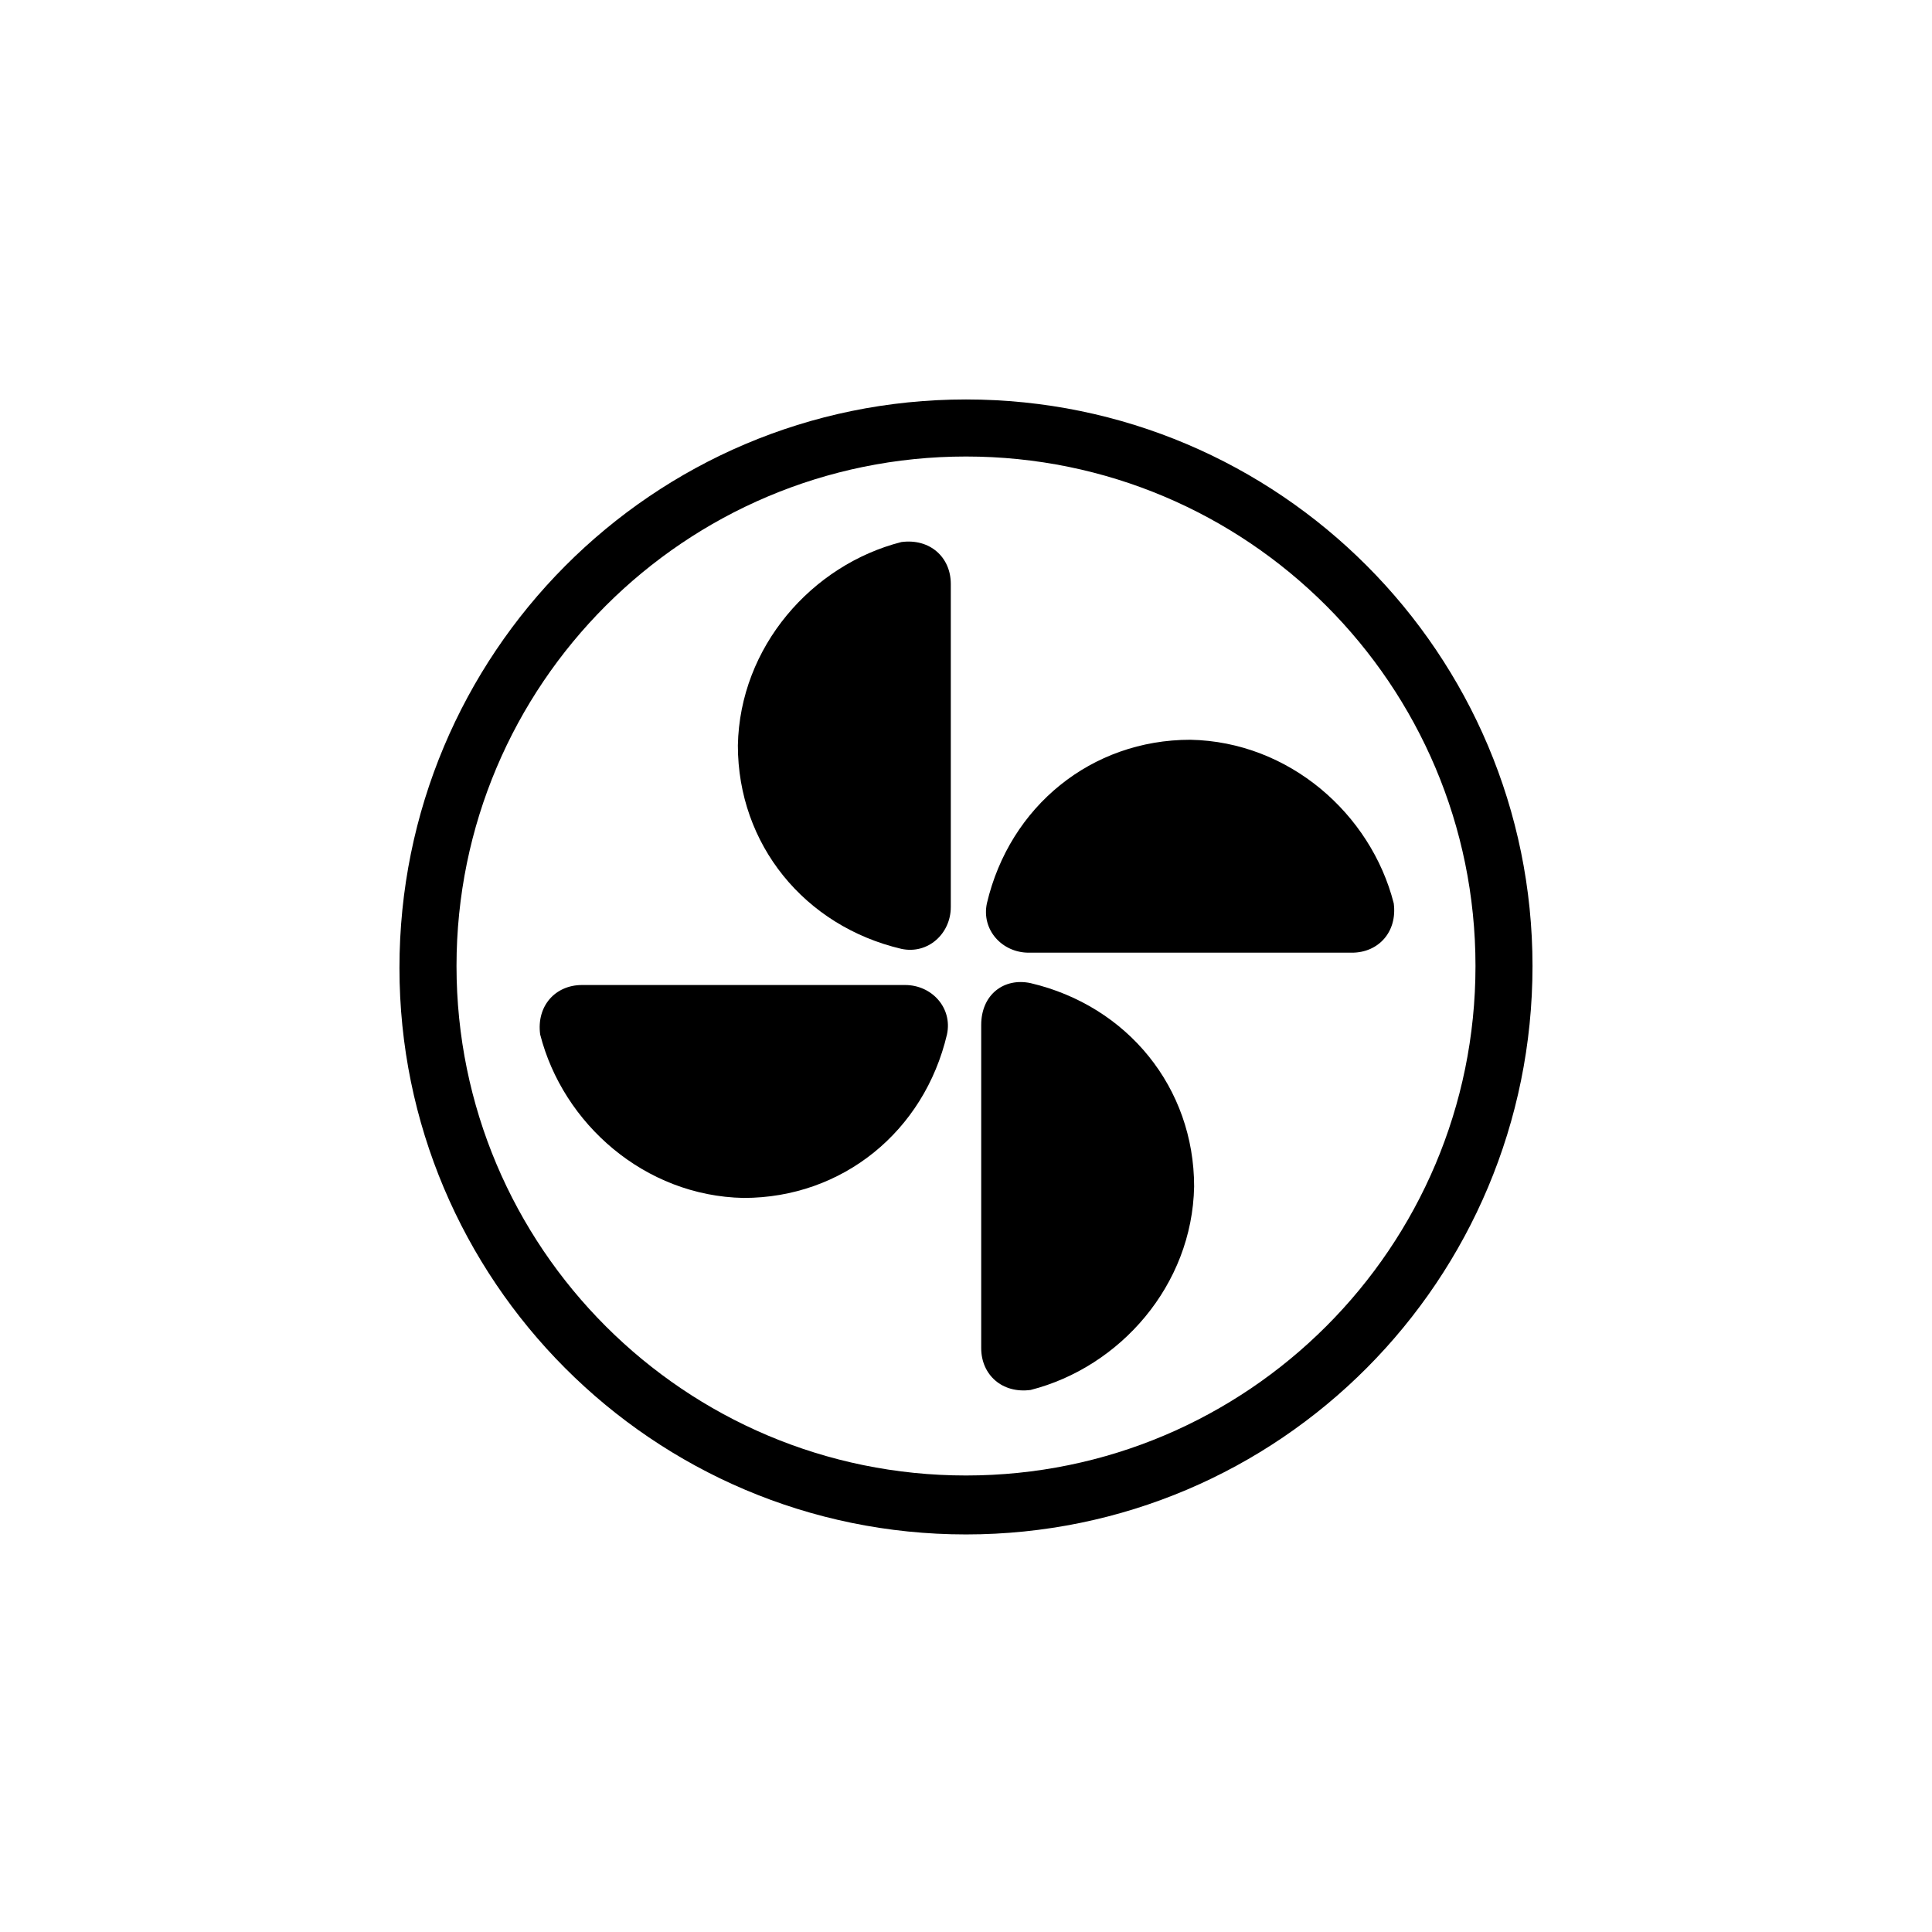
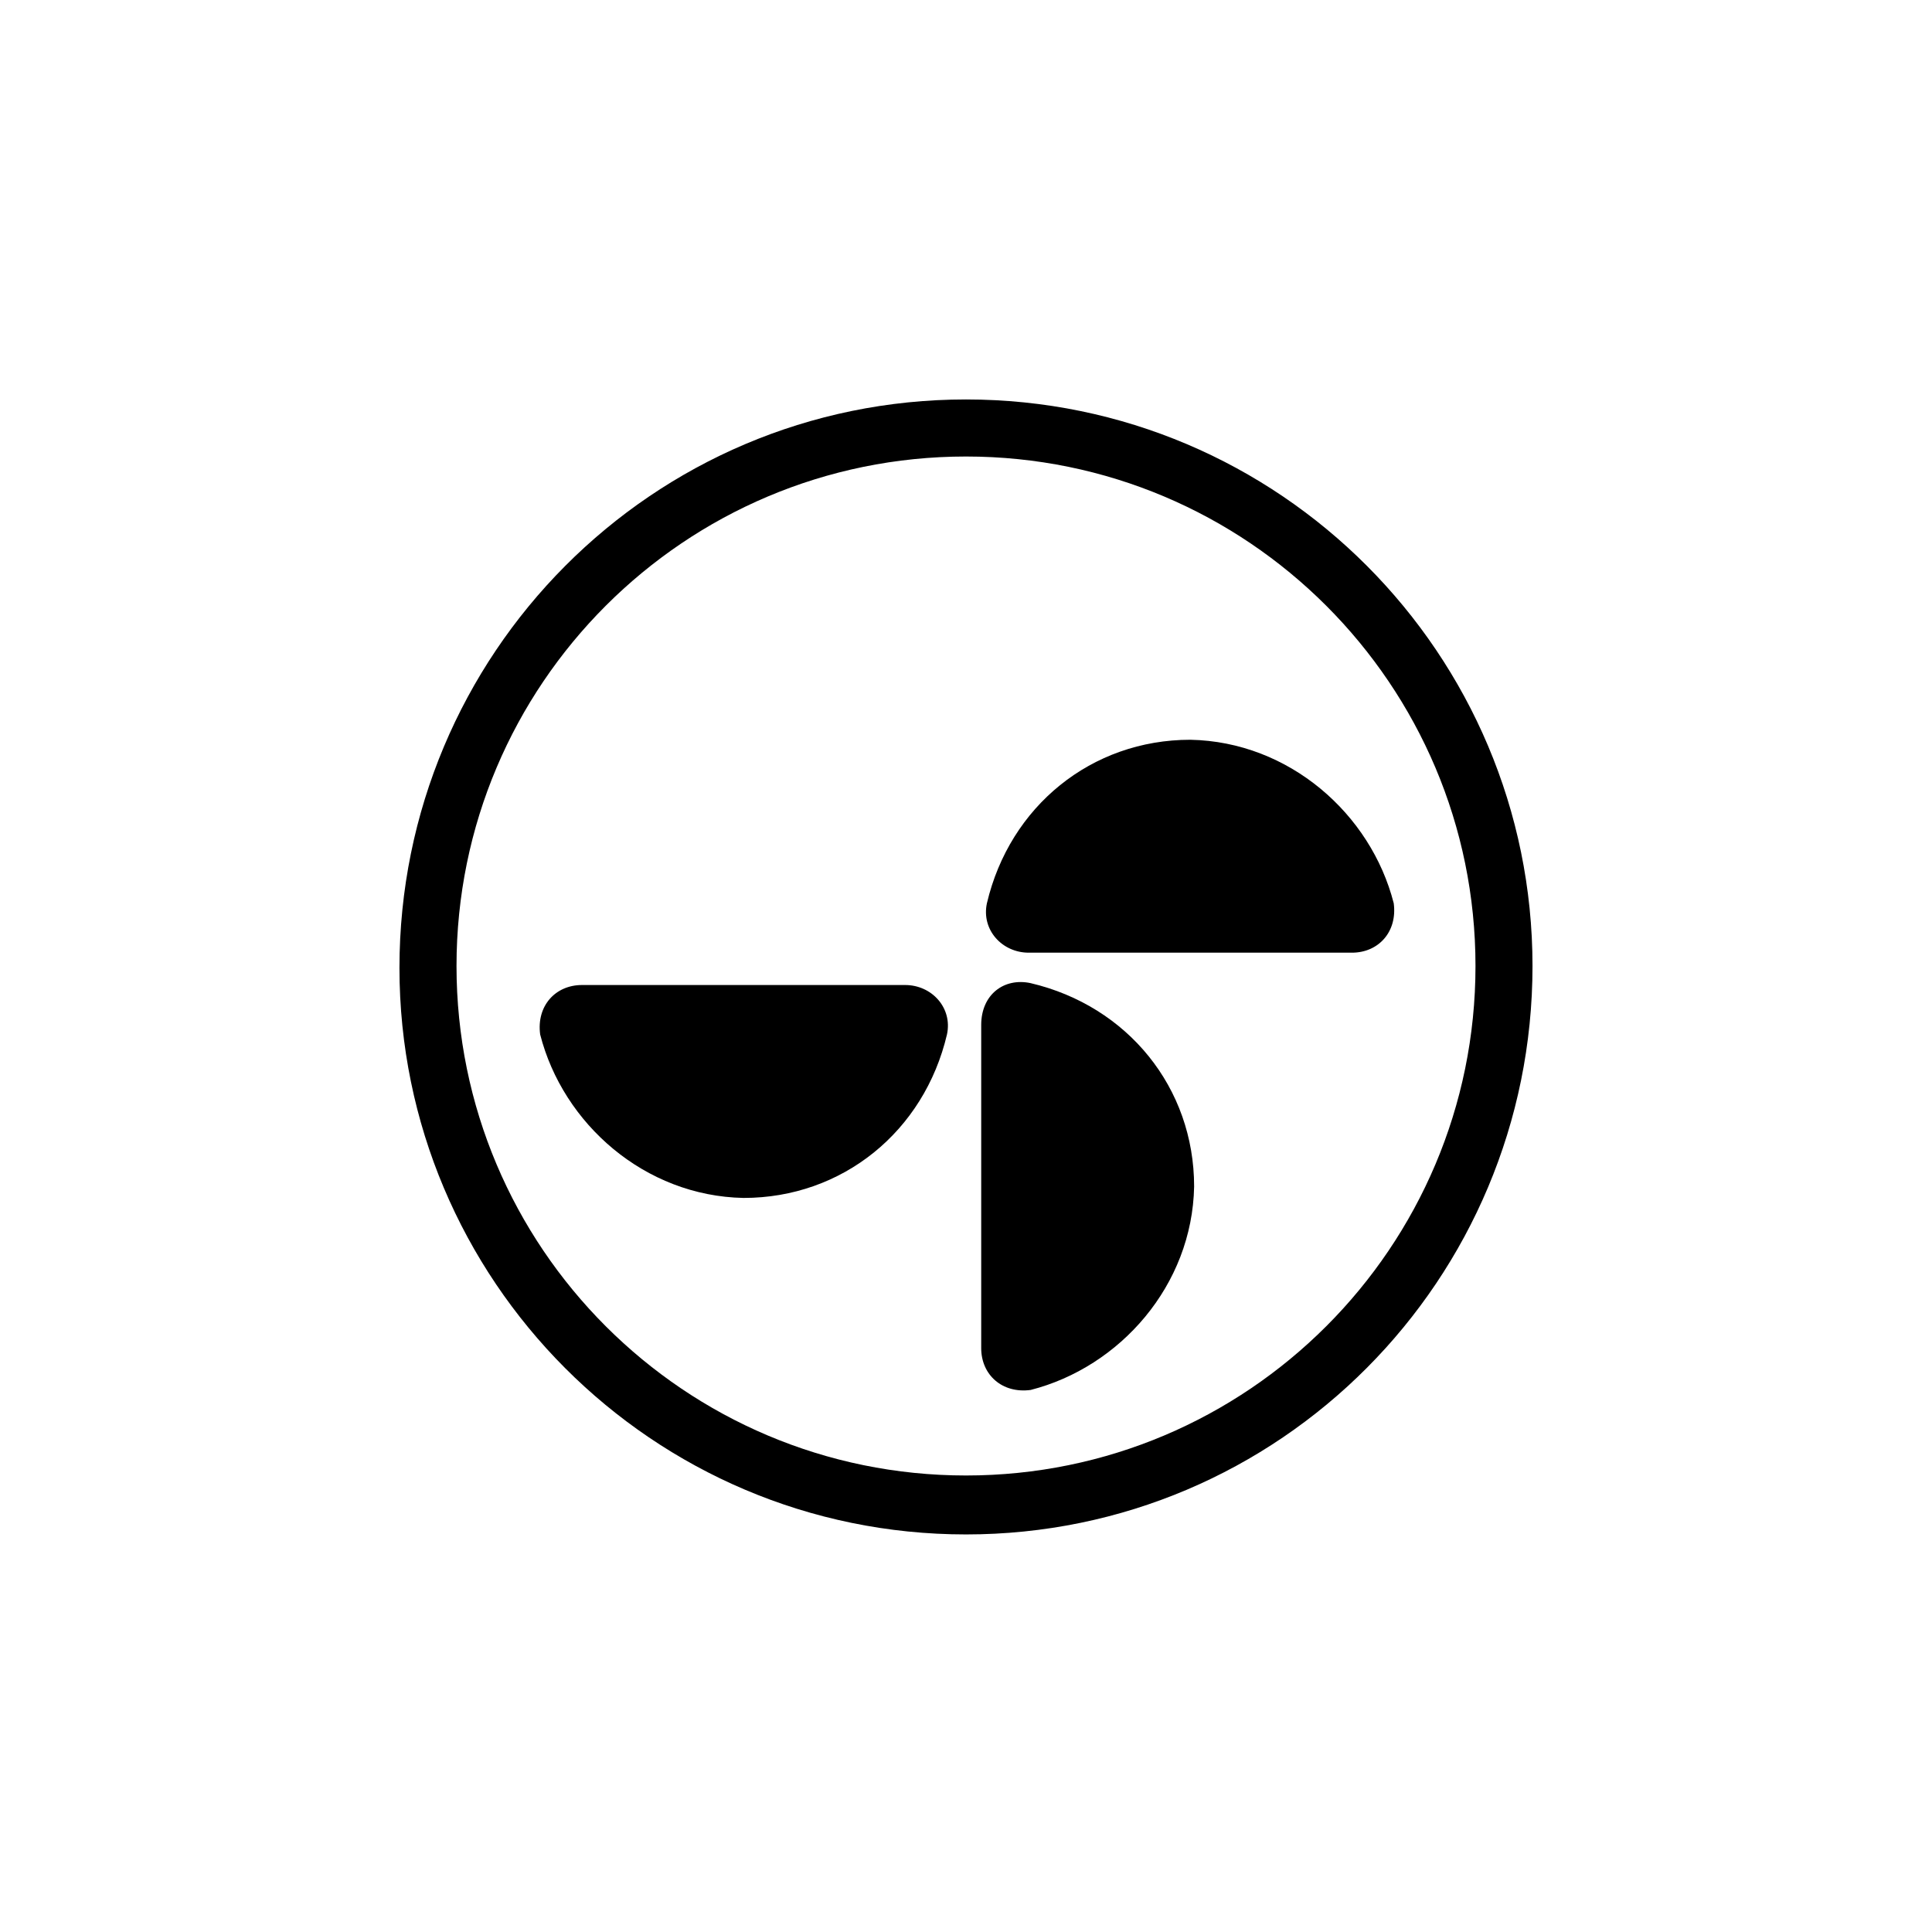
<svg xmlns="http://www.w3.org/2000/svg" fill="#000000" width="800px" height="800px" version="1.1" viewBox="144 144 512 512">
  <g>
    <path d="m400 550.64c-83.129 0-150.14-67.512-150.14-150.14 0-83.129 67.008-150.64 150.14-150.64 83.129 0.004 150.13 67.516 150.13 150.14 0 83.129-67.004 150.64-150.13 150.64zm0-285.66c-74.562 0-135.02 60.457-135.02 135.02s60.457 135.02 135.02 135.02 135.02-60.457 135.02-135.02-60.457-135.02-135.02-135.02z" />
-     <path d="m395.97 298.73c0-7.055-5.543-12.09-13.098-11.082-23.68 6.047-42.824 27.711-43.328 53.906 0 26.199 17.633 47.863 43.328 53.906 7.055 1.512 13.098-4.031 13.098-11.082v-85.648z" />
    <path d="m404.03 501.27c0 7.055 5.543 12.09 13.098 11.082 23.68-6.047 42.824-27.711 43.328-53.906 0-26.199-17.633-47.863-43.328-53.906-7.055-1.512-13.098 3.023-13.098 11.082v85.648z" />
    <path d="m502.27 396.47c7.055 0 12.09-5.543 11.082-13.098-6.047-23.68-27.711-42.824-53.906-43.328-26.199 0-47.863 17.633-53.906 43.328-1.512 7.055 4.031 13.098 11.082 13.098h85.648z" />
    <path d="m298.23 405.04c-7.055 0-12.09 5.543-11.082 13.098 6.047 23.68 27.711 42.824 53.906 43.328 26.199 0 47.863-17.633 53.906-43.328 1.512-7.055-4.031-13.098-11.082-13.098h-85.648z" />
  </g>
</svg>